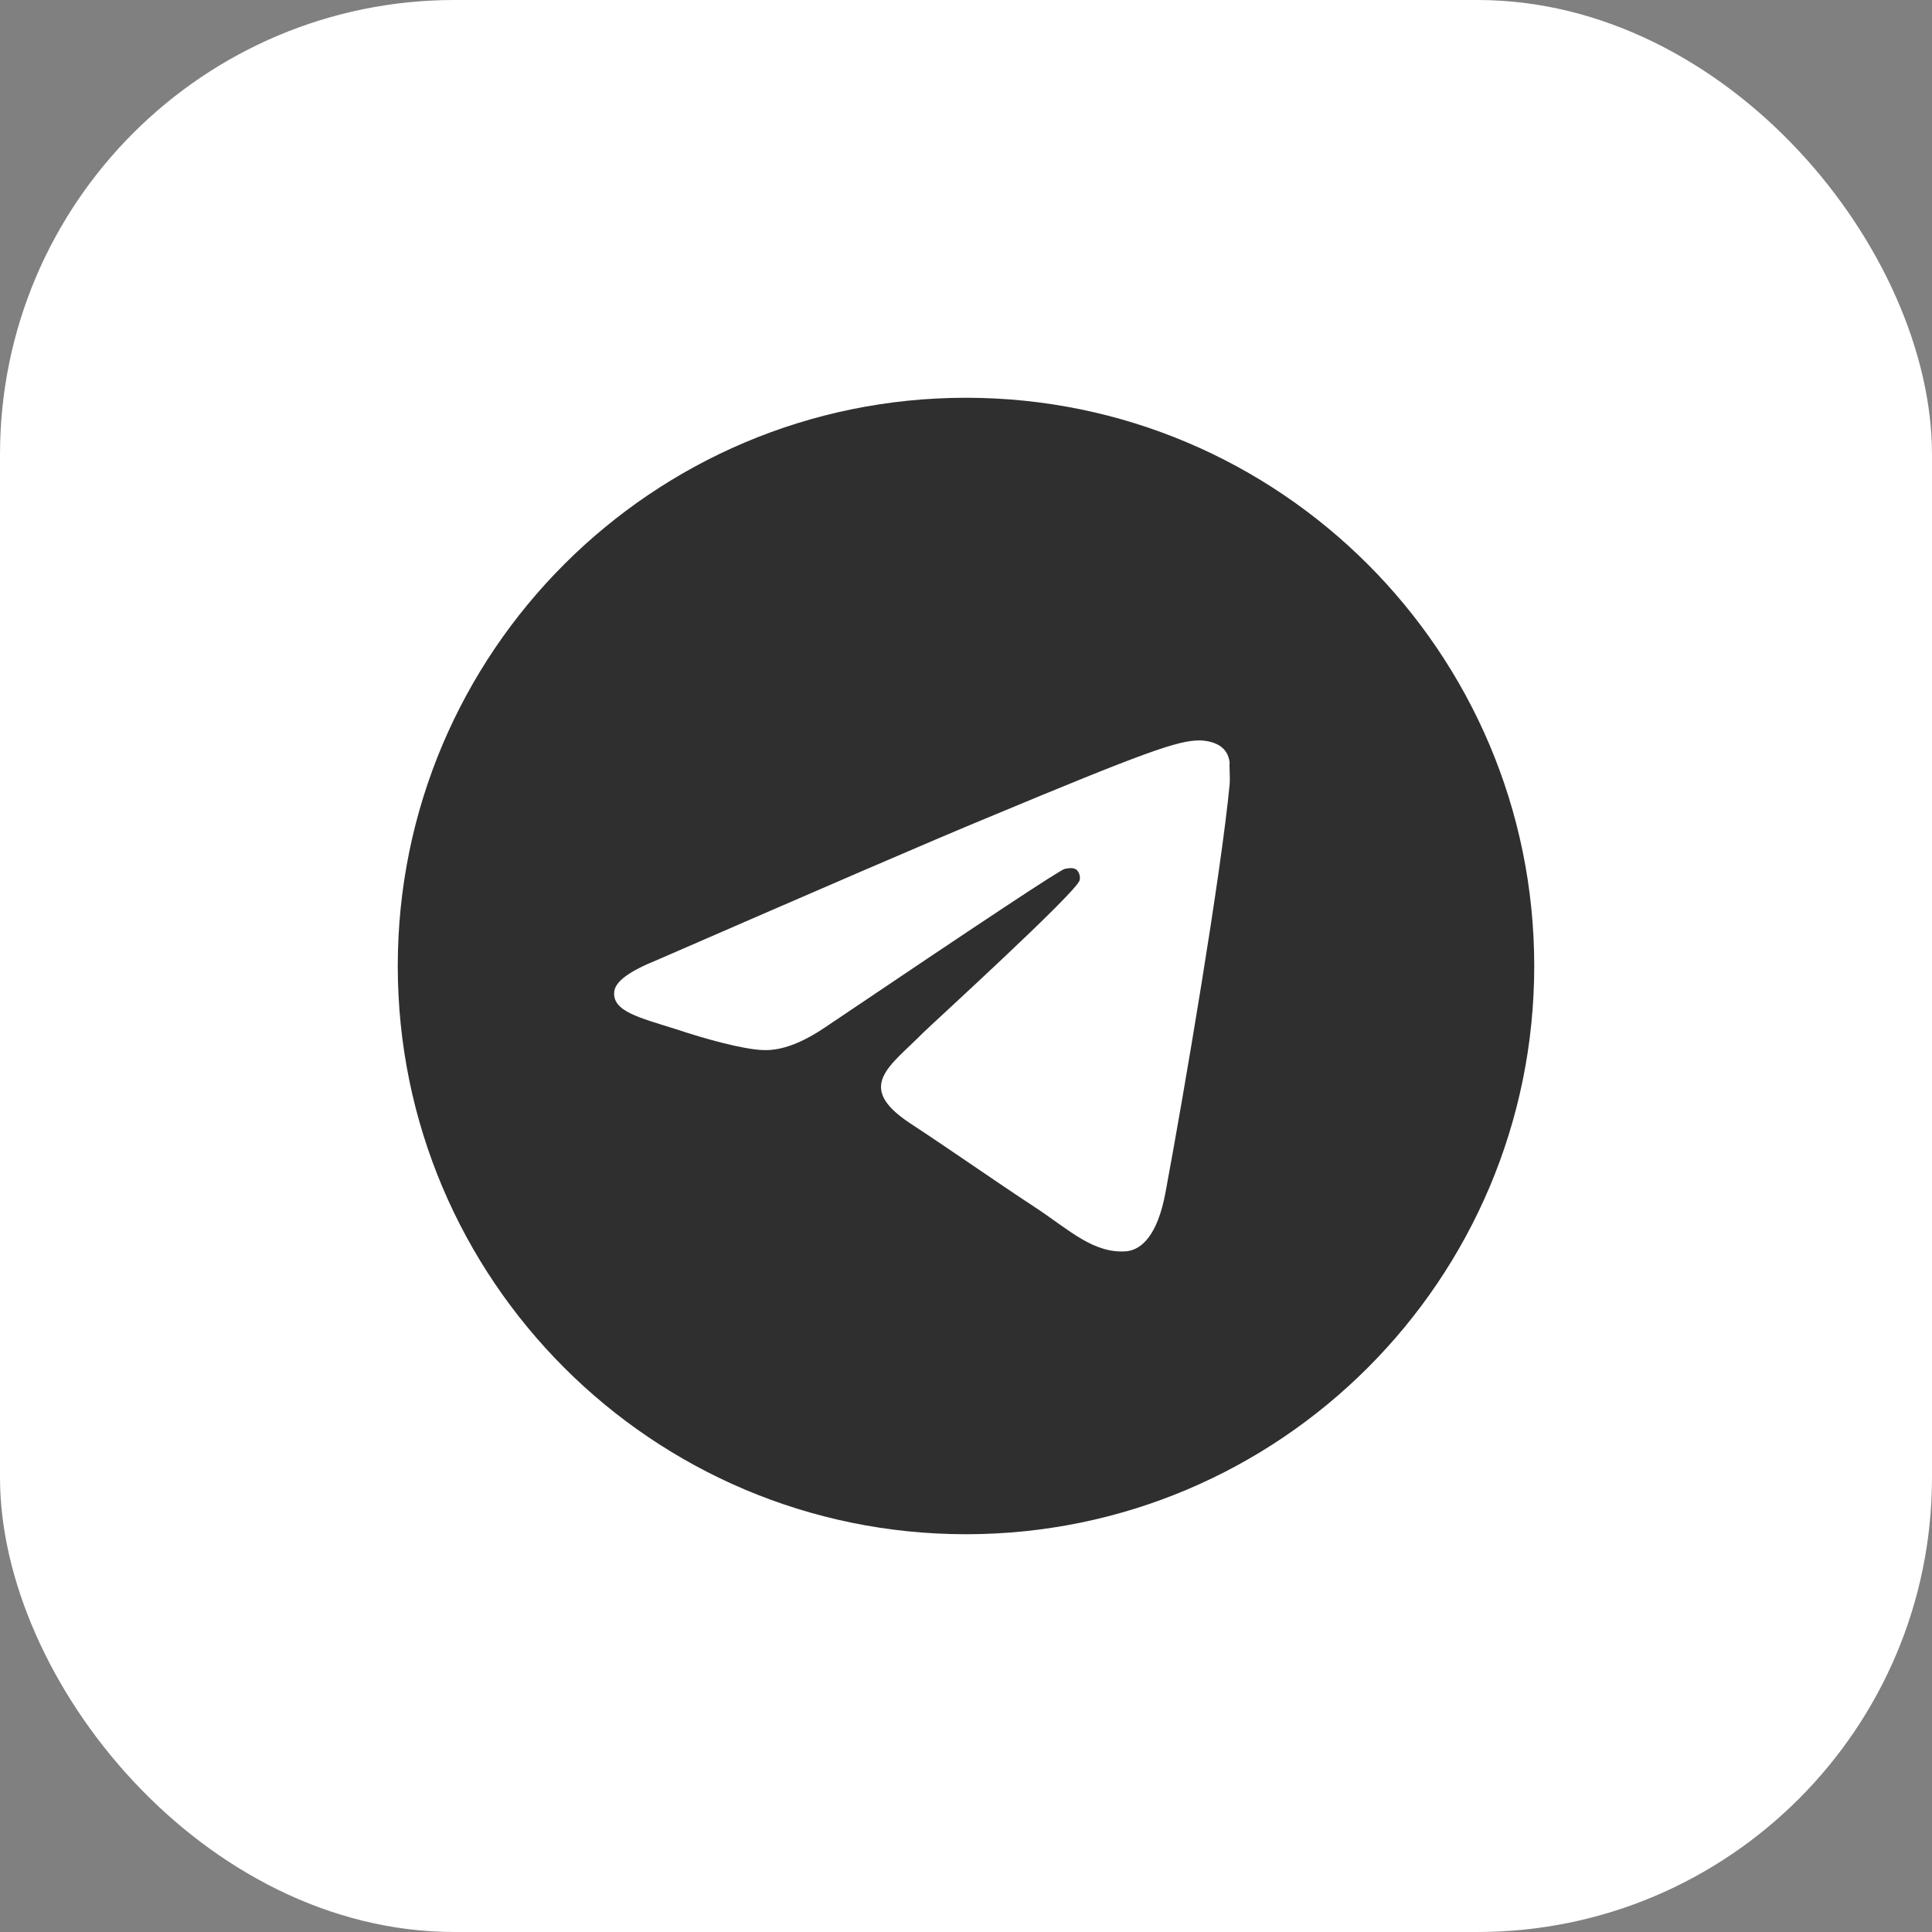
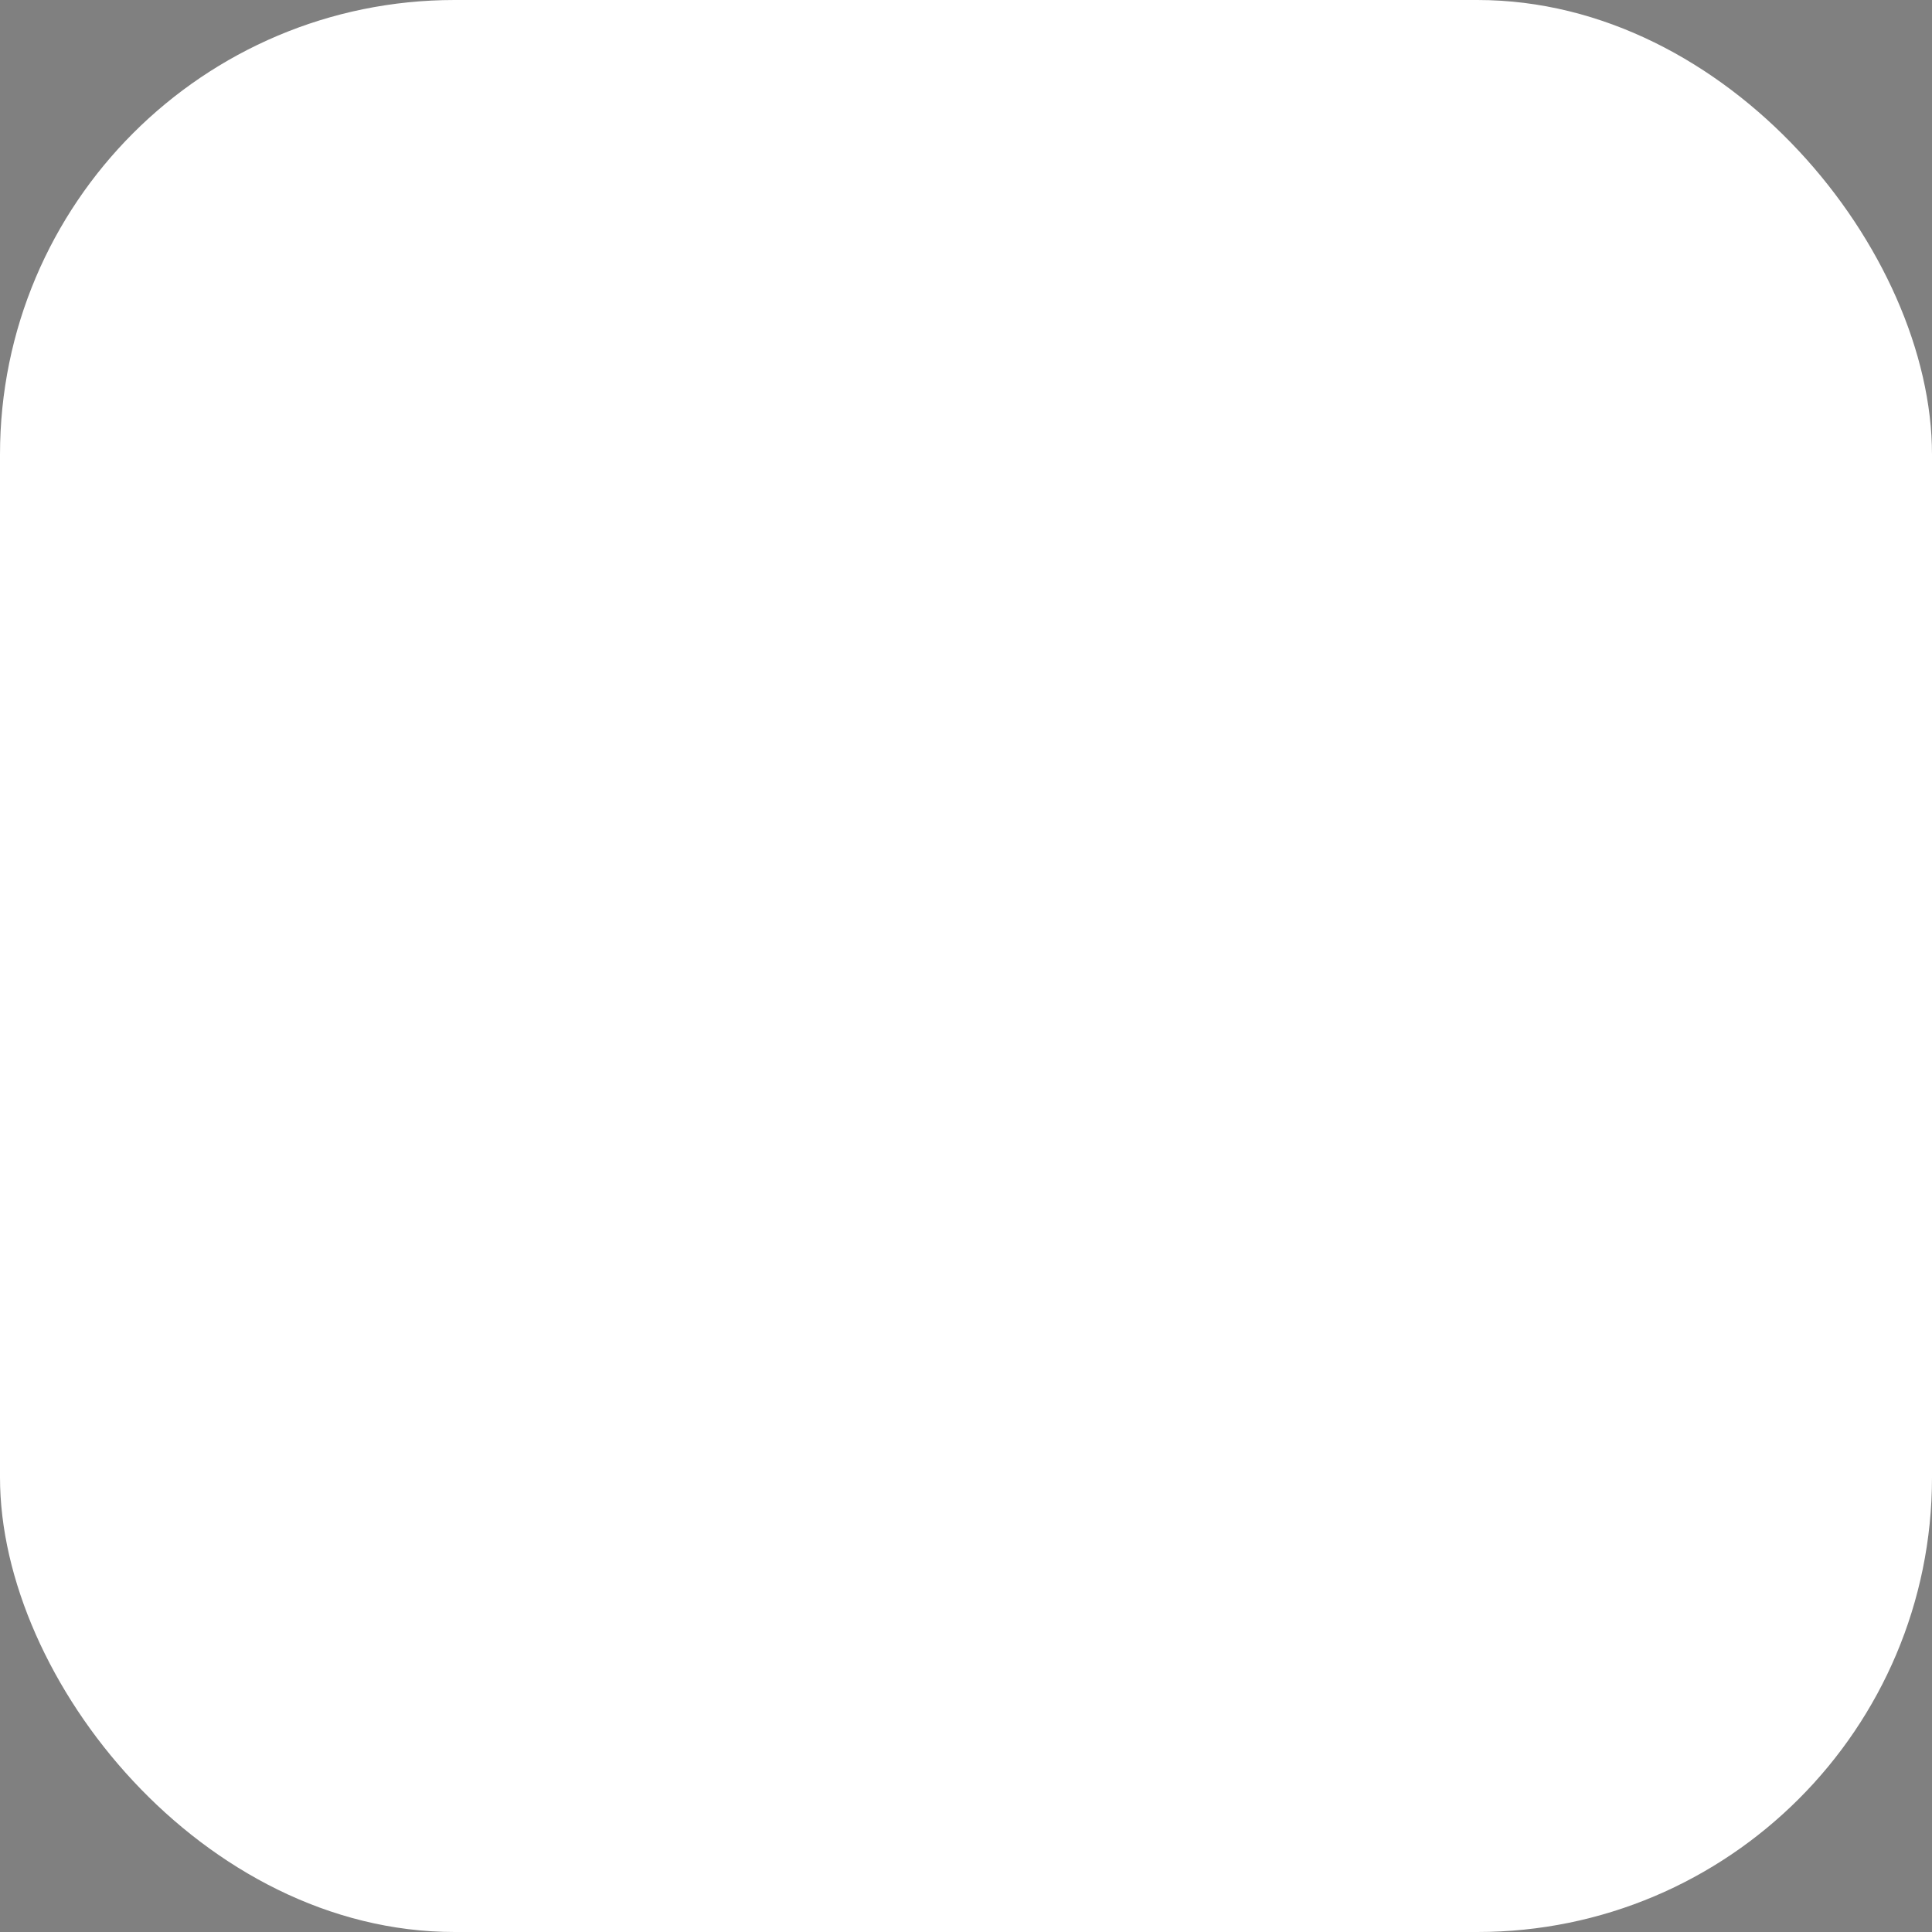
<svg xmlns="http://www.w3.org/2000/svg" width="34" height="34" viewBox="0 0 34 34" fill="none">
  <rect x="0" y="0" width="34" height="34" fill="#808080" stroke="none" />
  <rect width="34" height="34" rx="8" fill="white" />
-   <path d="M17 7C11.48 7 7 11.48 7 17C7 22.52 11.48 27 17 27C22.52 27 27 22.52 27 17C27 11.48 22.52 7 17 7ZM21.64 13.8C21.49 15.38 20.84 19.22 20.51 20.99C20.37 21.74 20.09 21.99 19.83 22.02C19.25 22.07 18.81 21.64 18.25 21.27C17.37 20.69 16.87 20.33 16.02 19.77C15.03 19.12 15.67 18.76 16.24 18.18C16.39 18.03 18.95 15.7 19 15.49C19.007 15.458 19.006 15.425 18.997 15.394C18.989 15.362 18.972 15.334 18.95 15.31C18.89 15.26 18.81 15.28 18.74 15.29C18.65 15.31 17.25 16.24 14.52 18.08C14.12 18.35 13.76 18.49 13.44 18.48C13.08 18.47 12.4 18.28 11.89 18.11C11.26 17.91 10.77 17.8 10.81 17.45C10.83 17.27 11.08 17.09 11.55 16.9C14.47 15.63 16.41 14.79 17.38 14.39C20.16 13.23 20.73 13.03 21.11 13.03C21.19 13.03 21.38 13.05 21.5 13.15C21.6 13.23 21.63 13.34 21.64 13.42C21.63 13.48 21.65 13.66 21.64 13.8Z" fill="#2F2F2F" />
</svg>